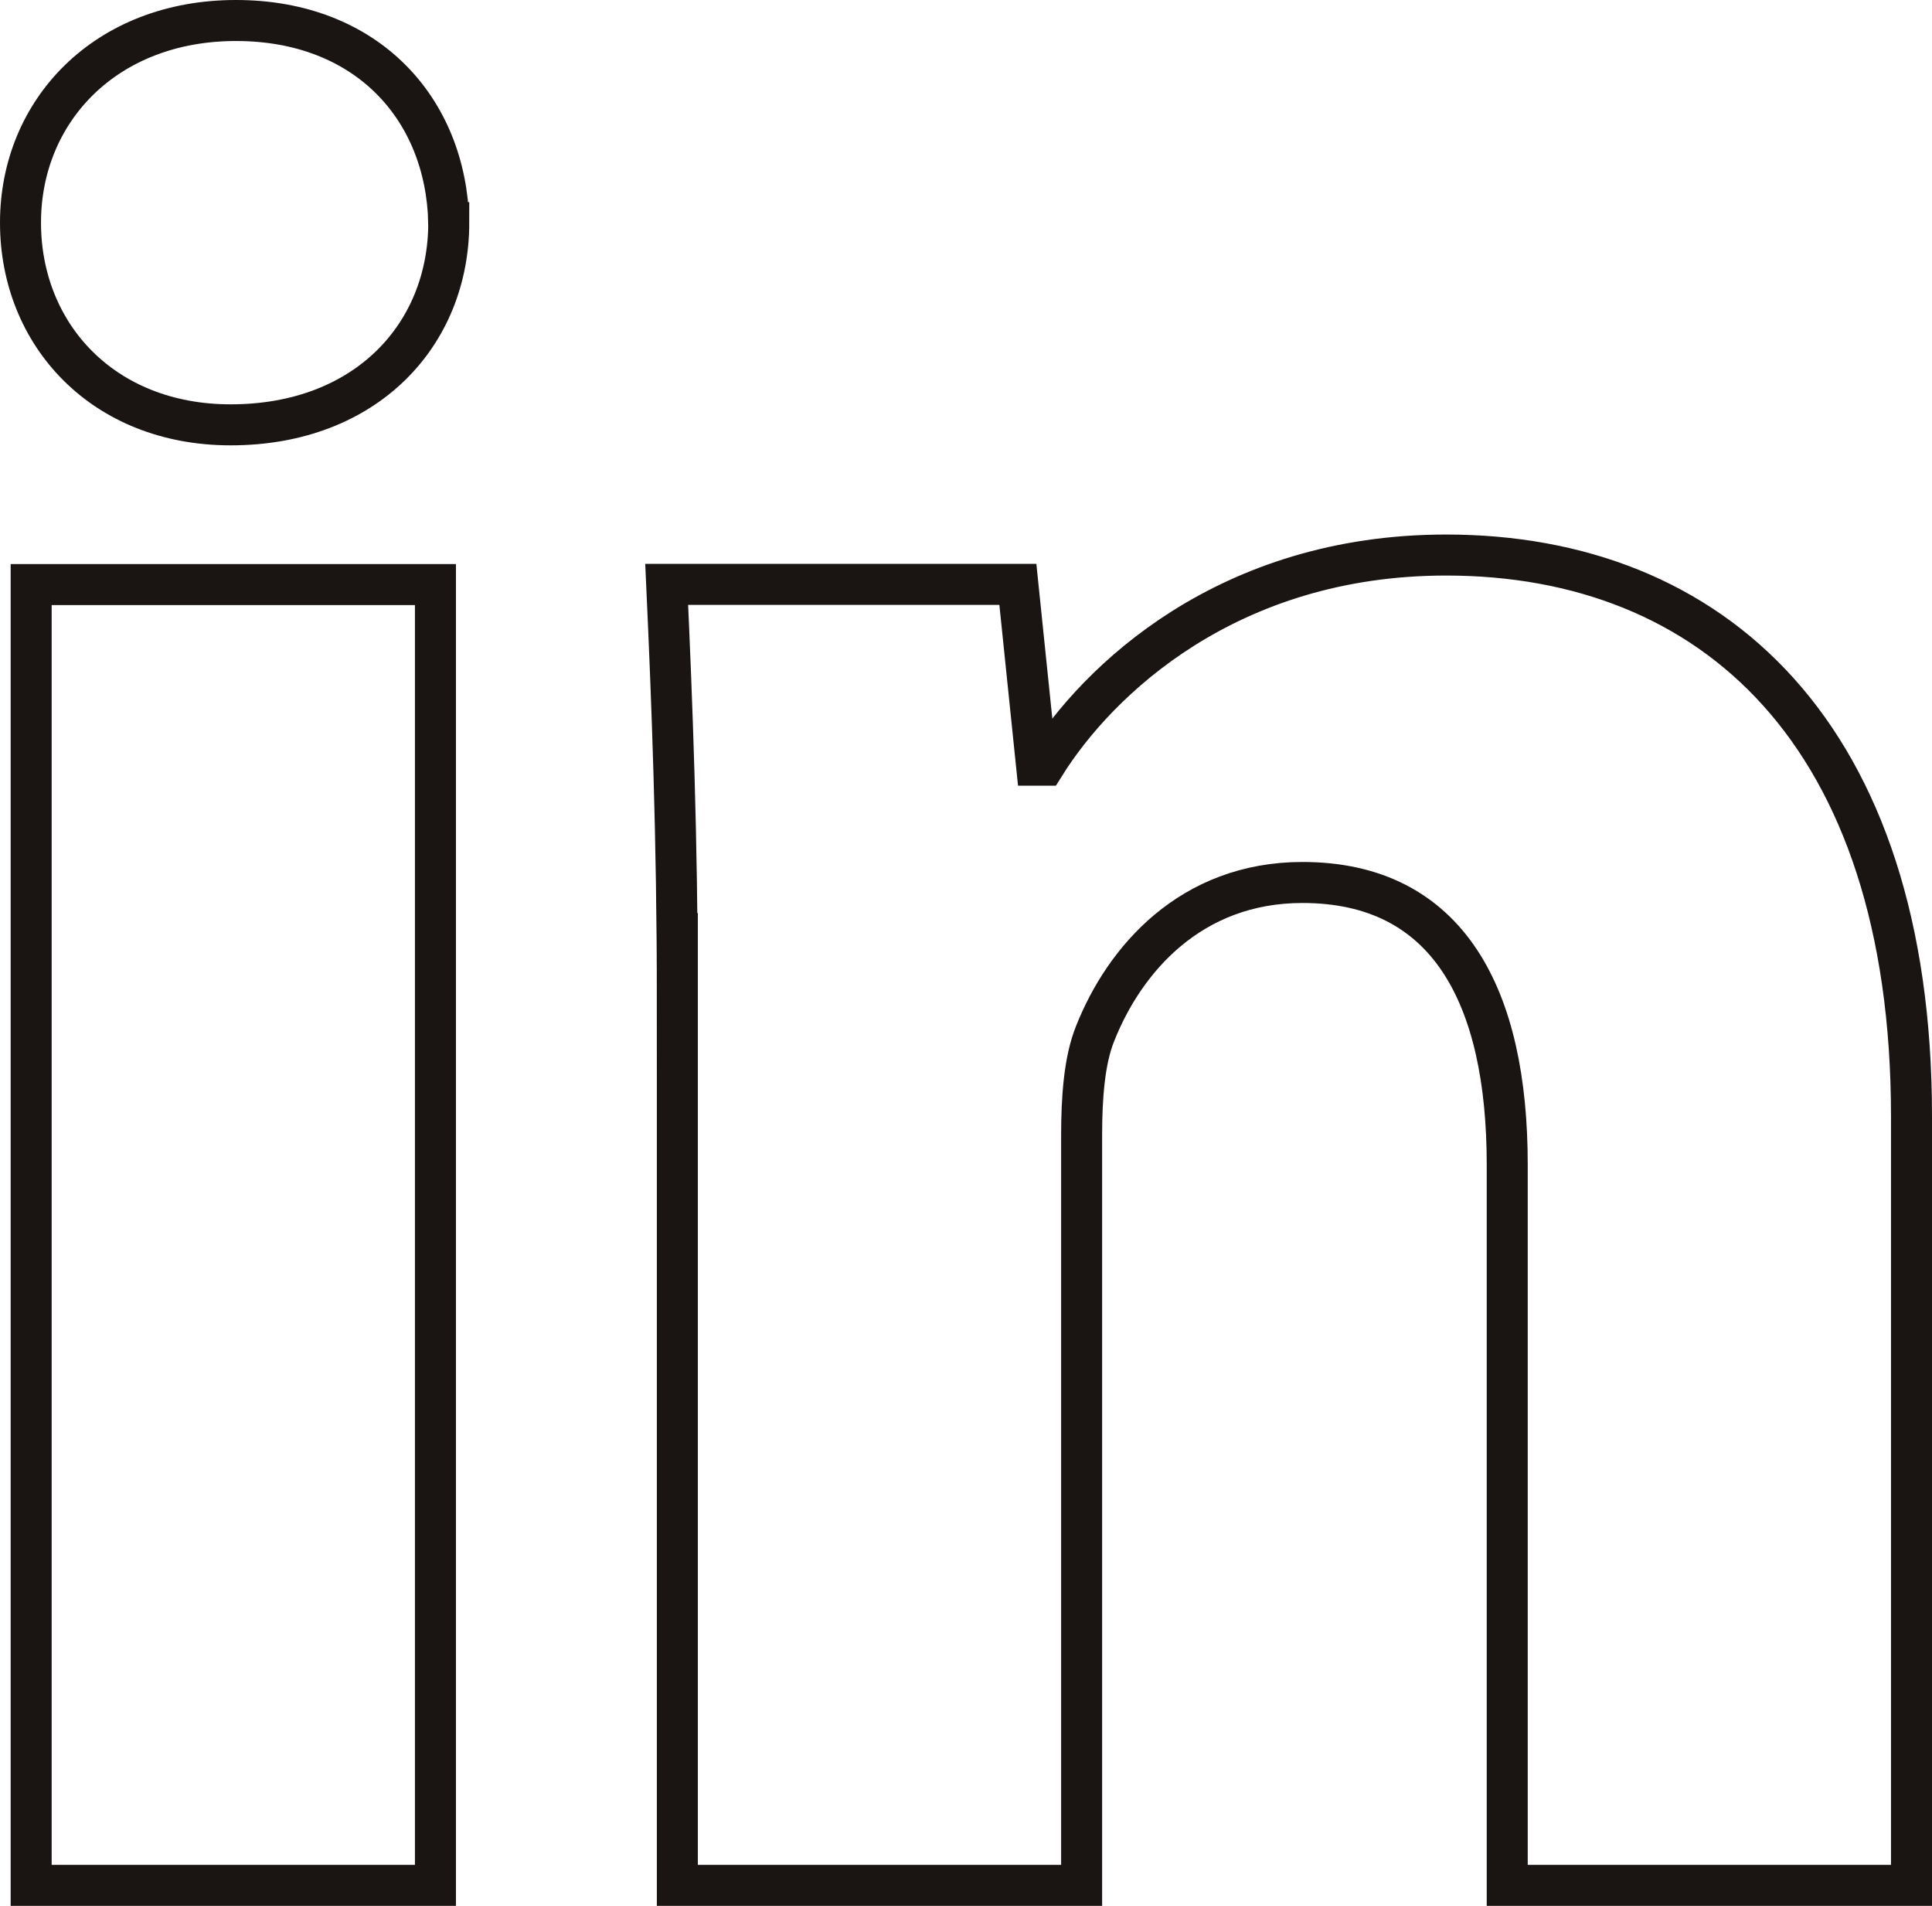
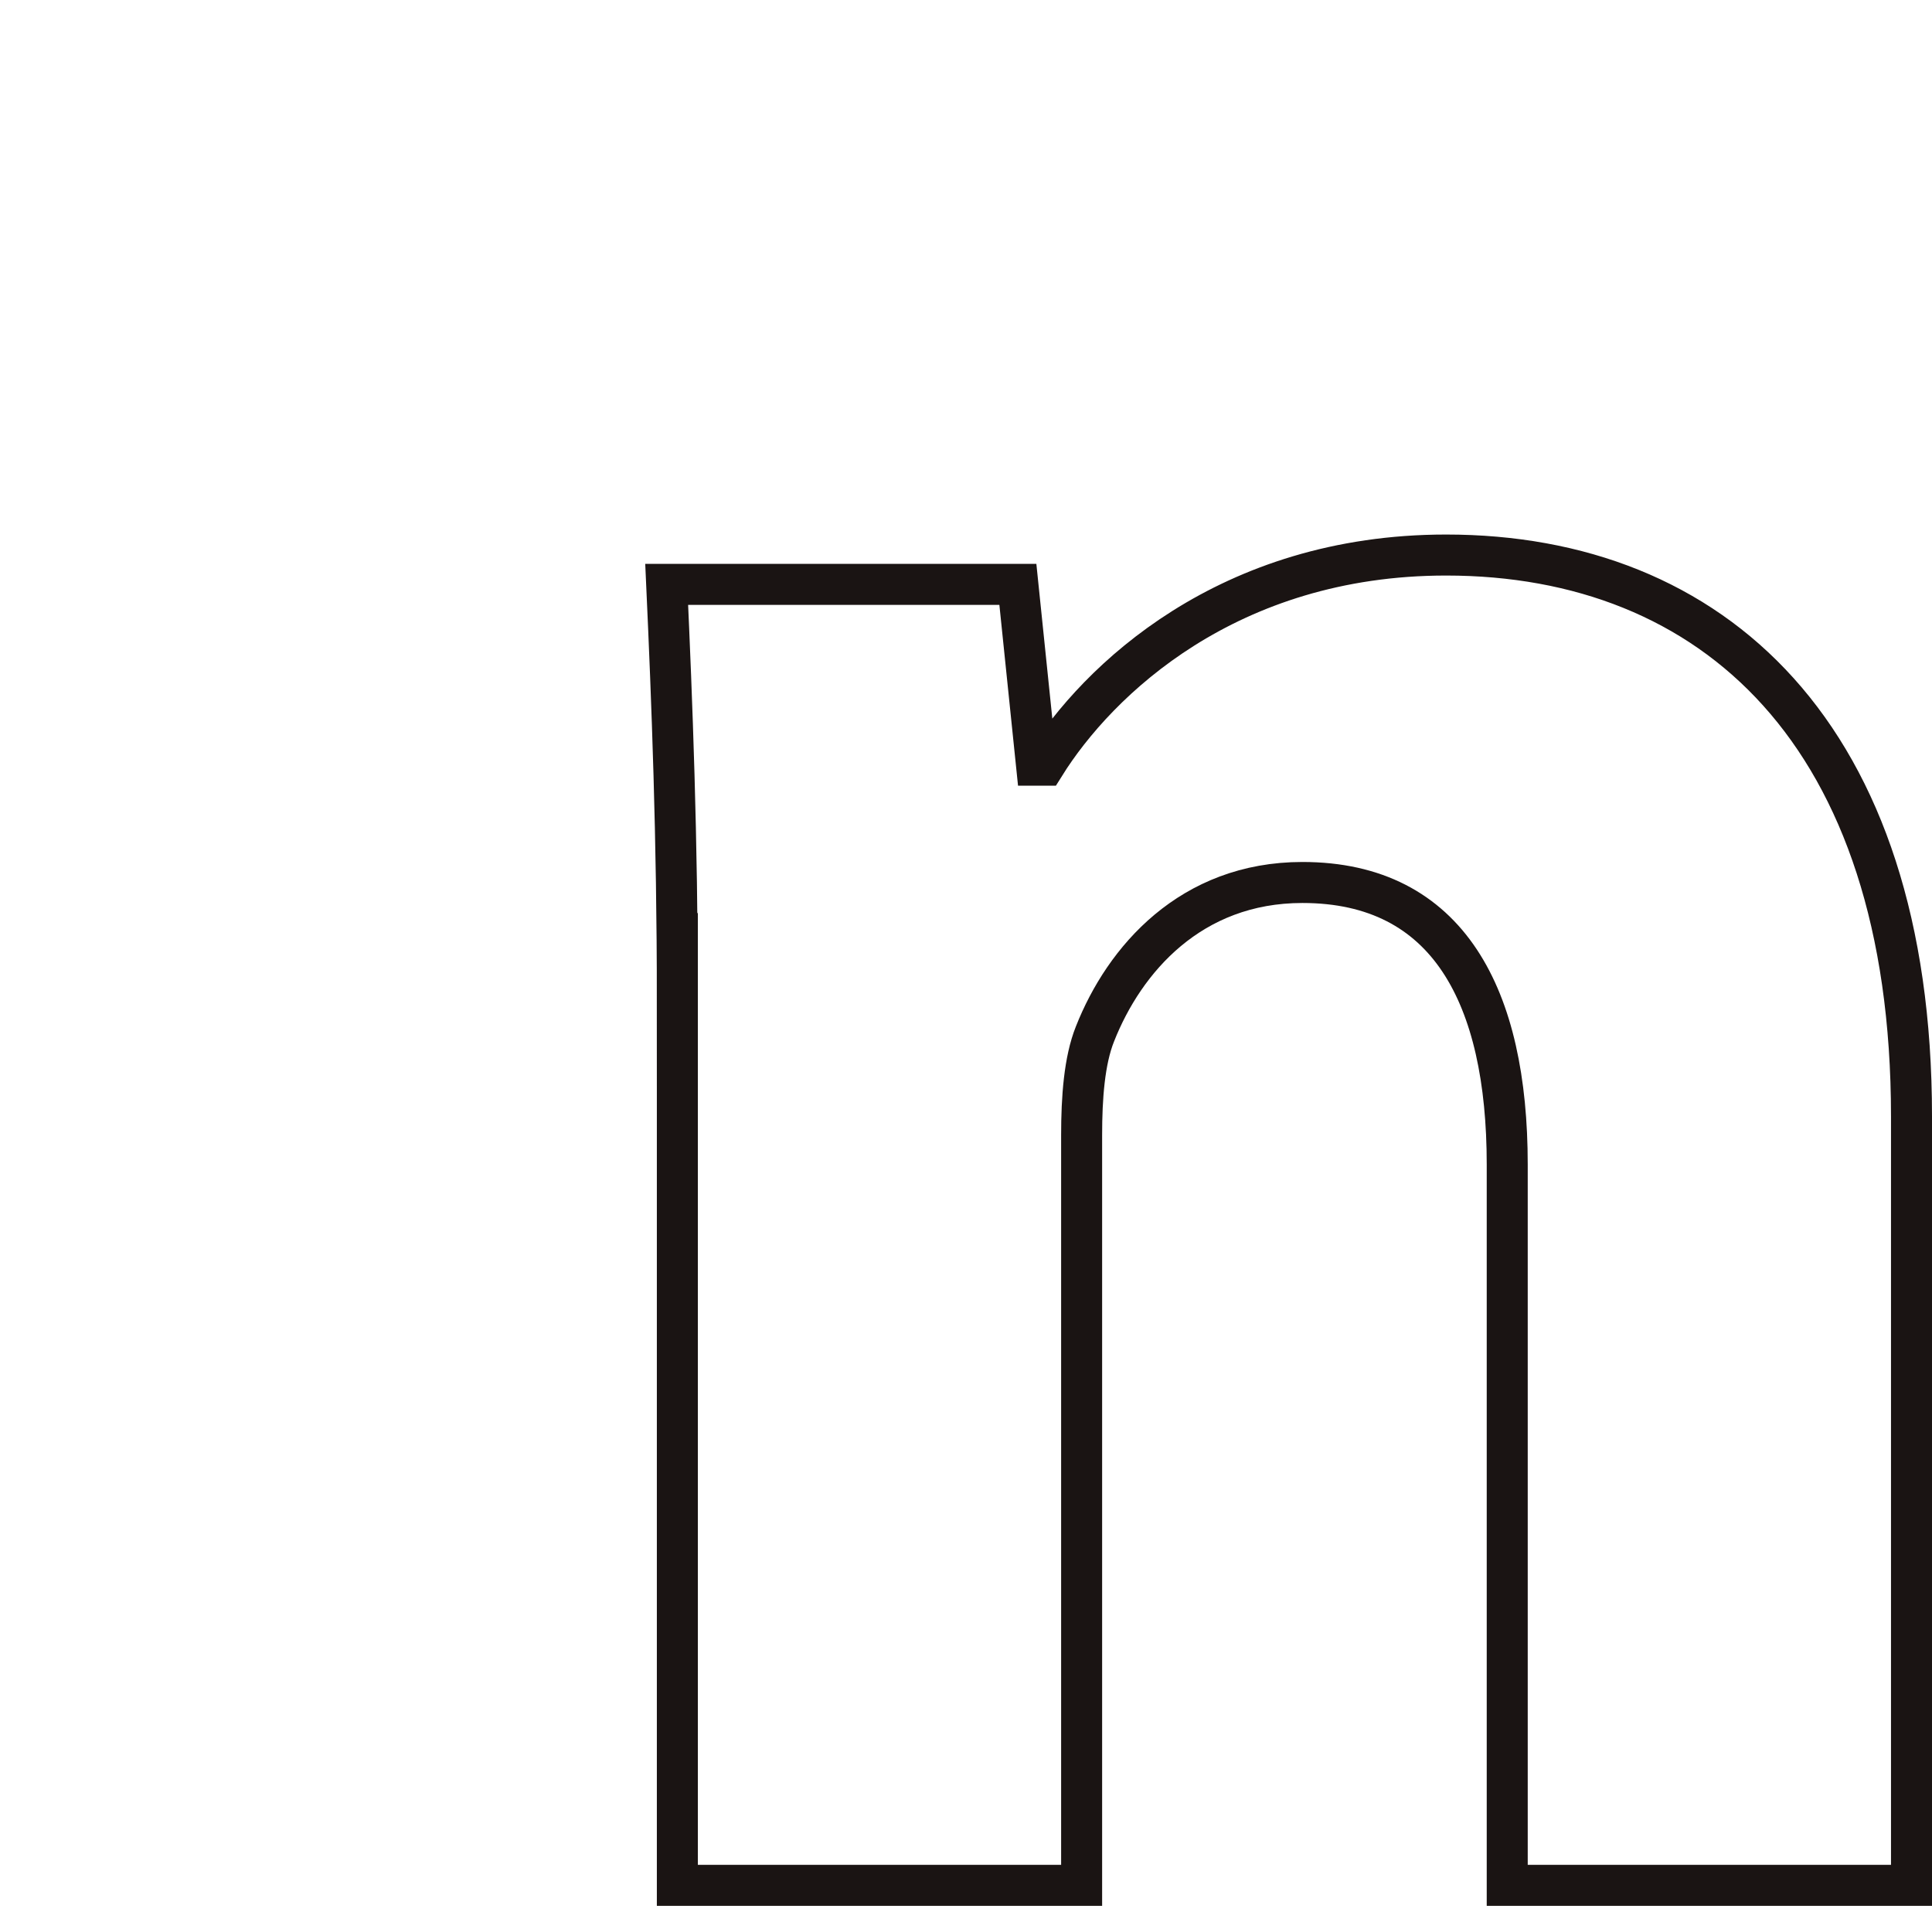
<svg xmlns="http://www.w3.org/2000/svg" id="Capa_2" data-name="Capa 2" viewBox="0 0 94.24 92.95">
  <defs>
    <style>
      .cls-1 {
        fill: none;
        stroke: #1a1413;
        stroke-miterlimit: 10;
        stroke-width: 2px;
      }
    </style>
  </defs>
  <g id="Capa_1-2" data-name="Capa 1">
    <g>
-       <path class="cls-1" d="m21.89,10.86c0,5.45-4.02,9.86-10.64,9.86-6.23,0-10.25-4.41-10.25-9.86S5.15,1,11.51,1s10.25,4.28,10.38,9.86ZM1.52,91.95V28.51h19.72v63.44H1.52Z" />
      <path class="cls-1" d="m33.04,48.74c0-7.91-.26-14.53-.52-20.24h17.13l.91,8.82h.39c2.59-4.15,8.95-10.25,19.59-10.25,12.97,0,22.7,8.69,22.7,27.38v37.5h-19.72v-35.16c0-8.17-2.86-13.75-9.99-13.75-5.45,0-8.69,3.76-10.12,7.39-.52,1.3-.65,3.11-.65,4.93v36.59h-19.72v-43.21Z" />
    </g>
  </g>
</svg>